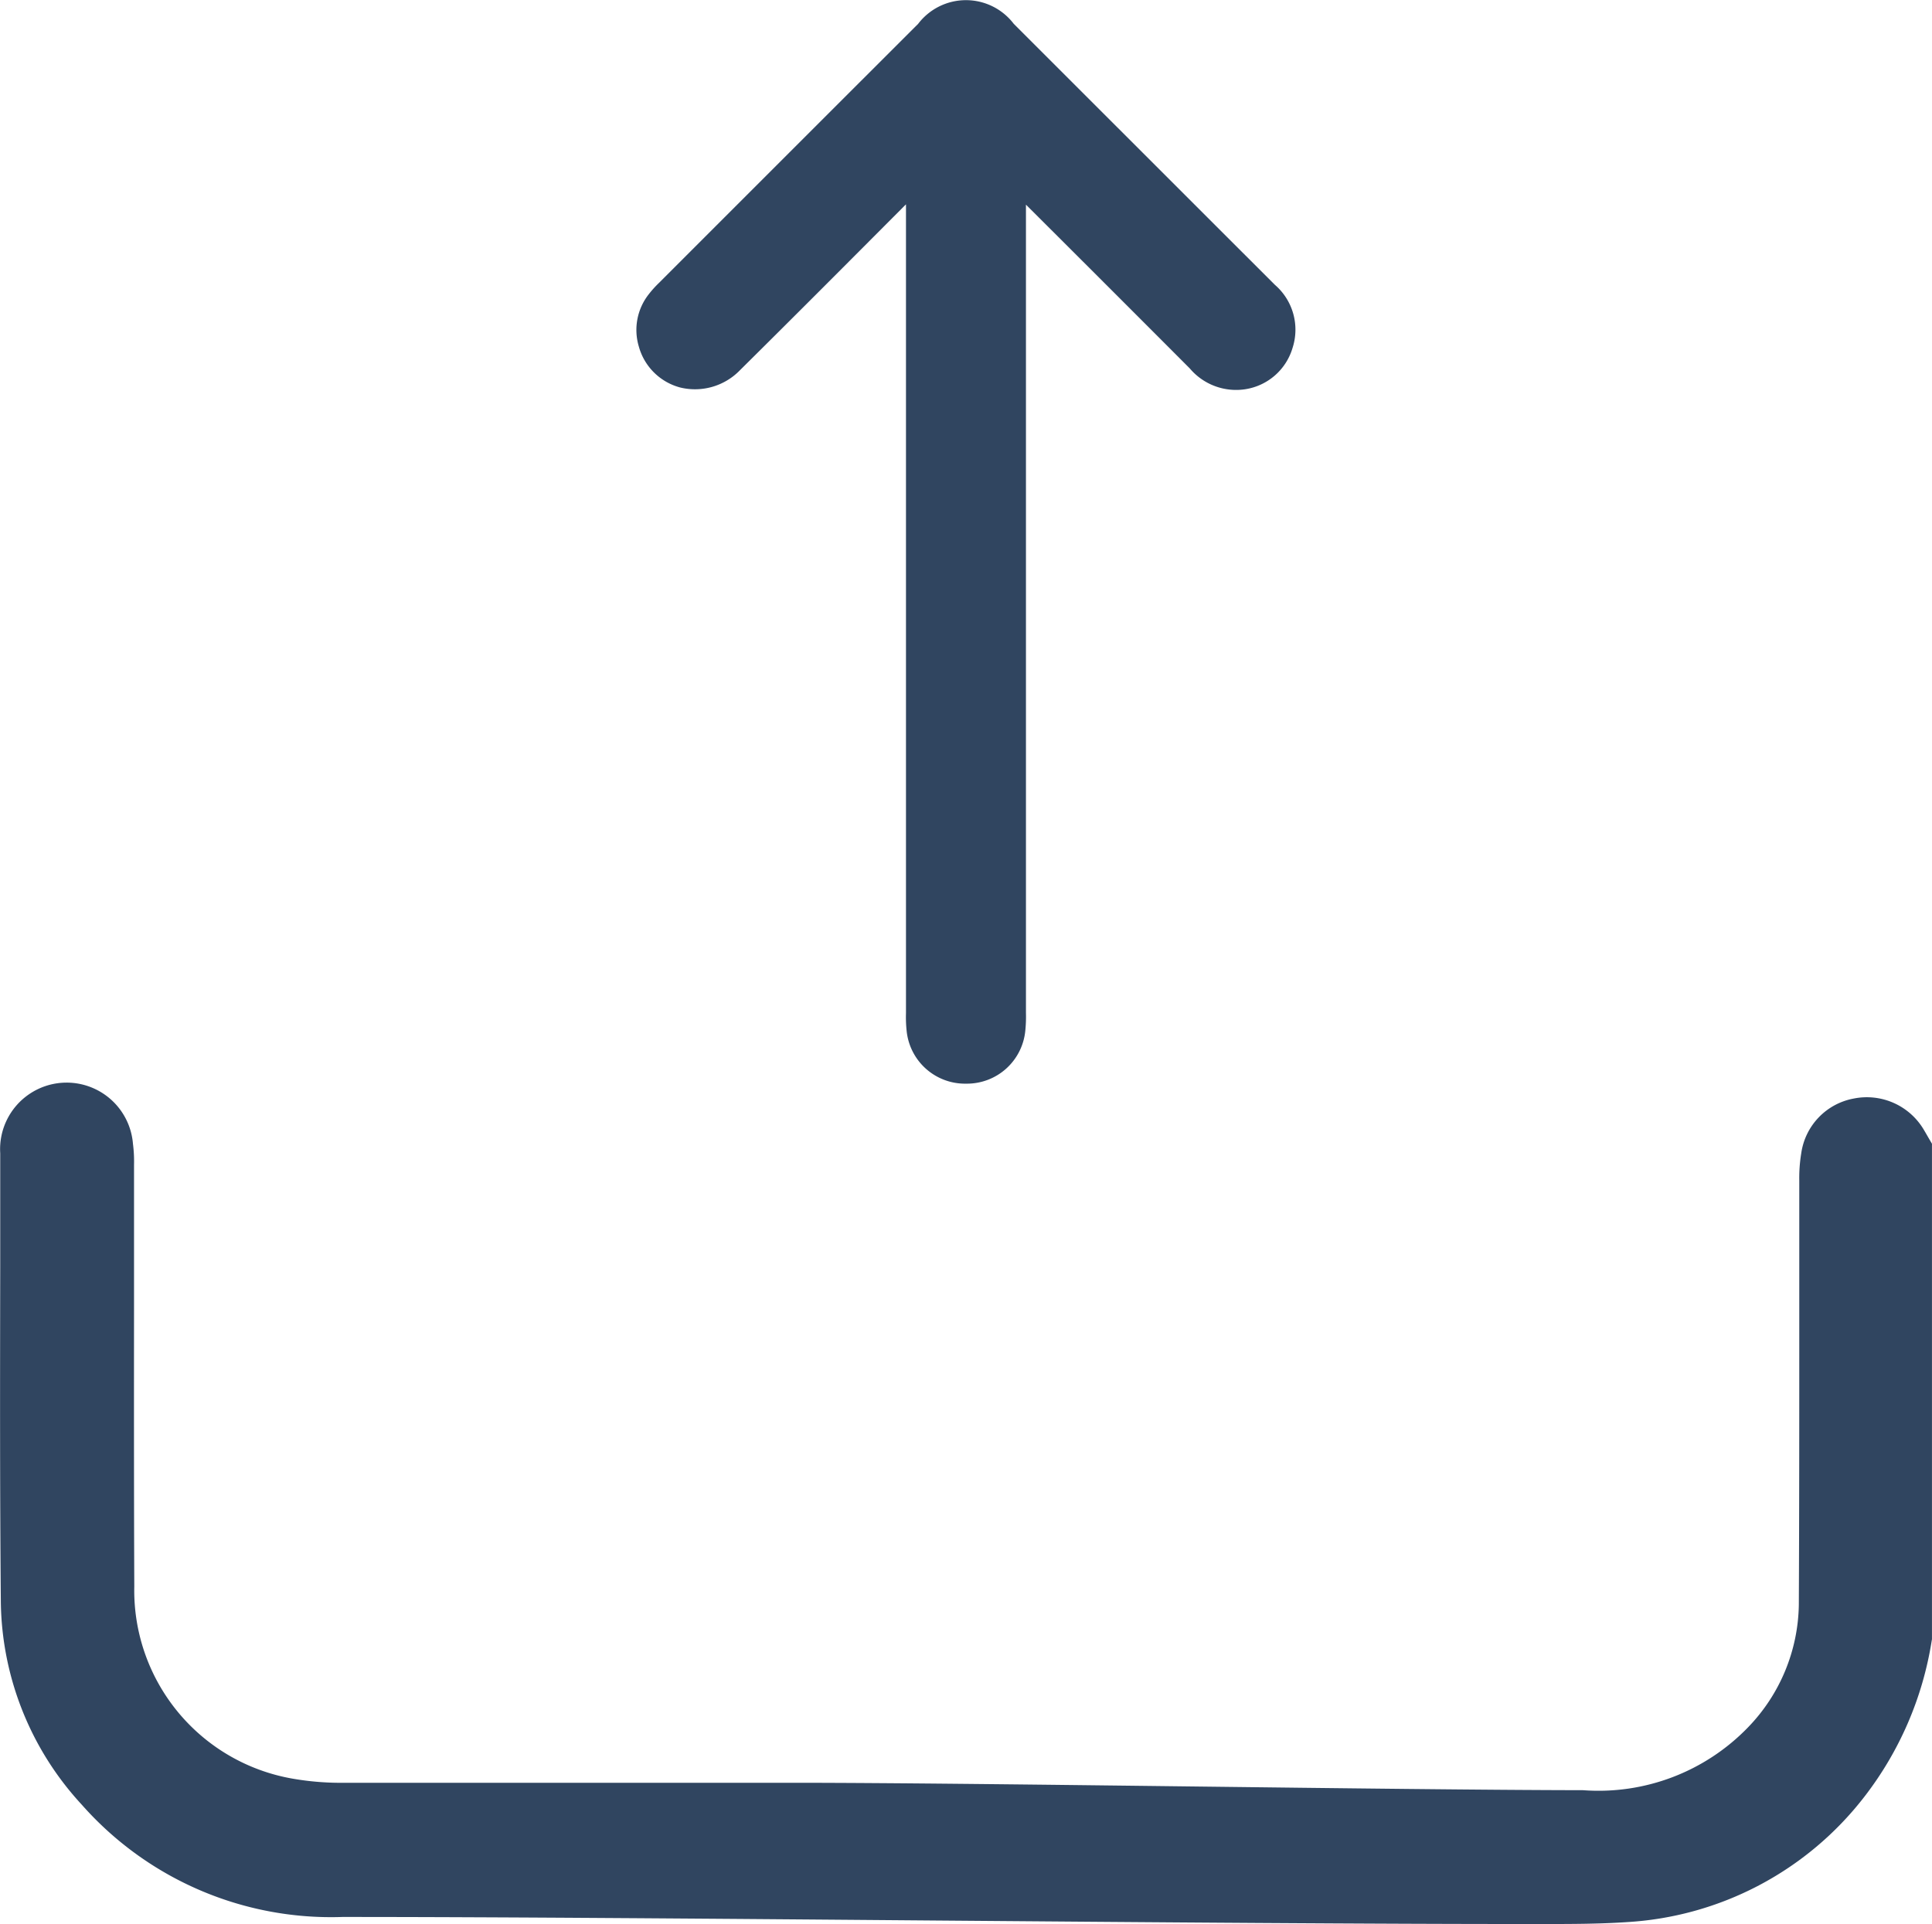
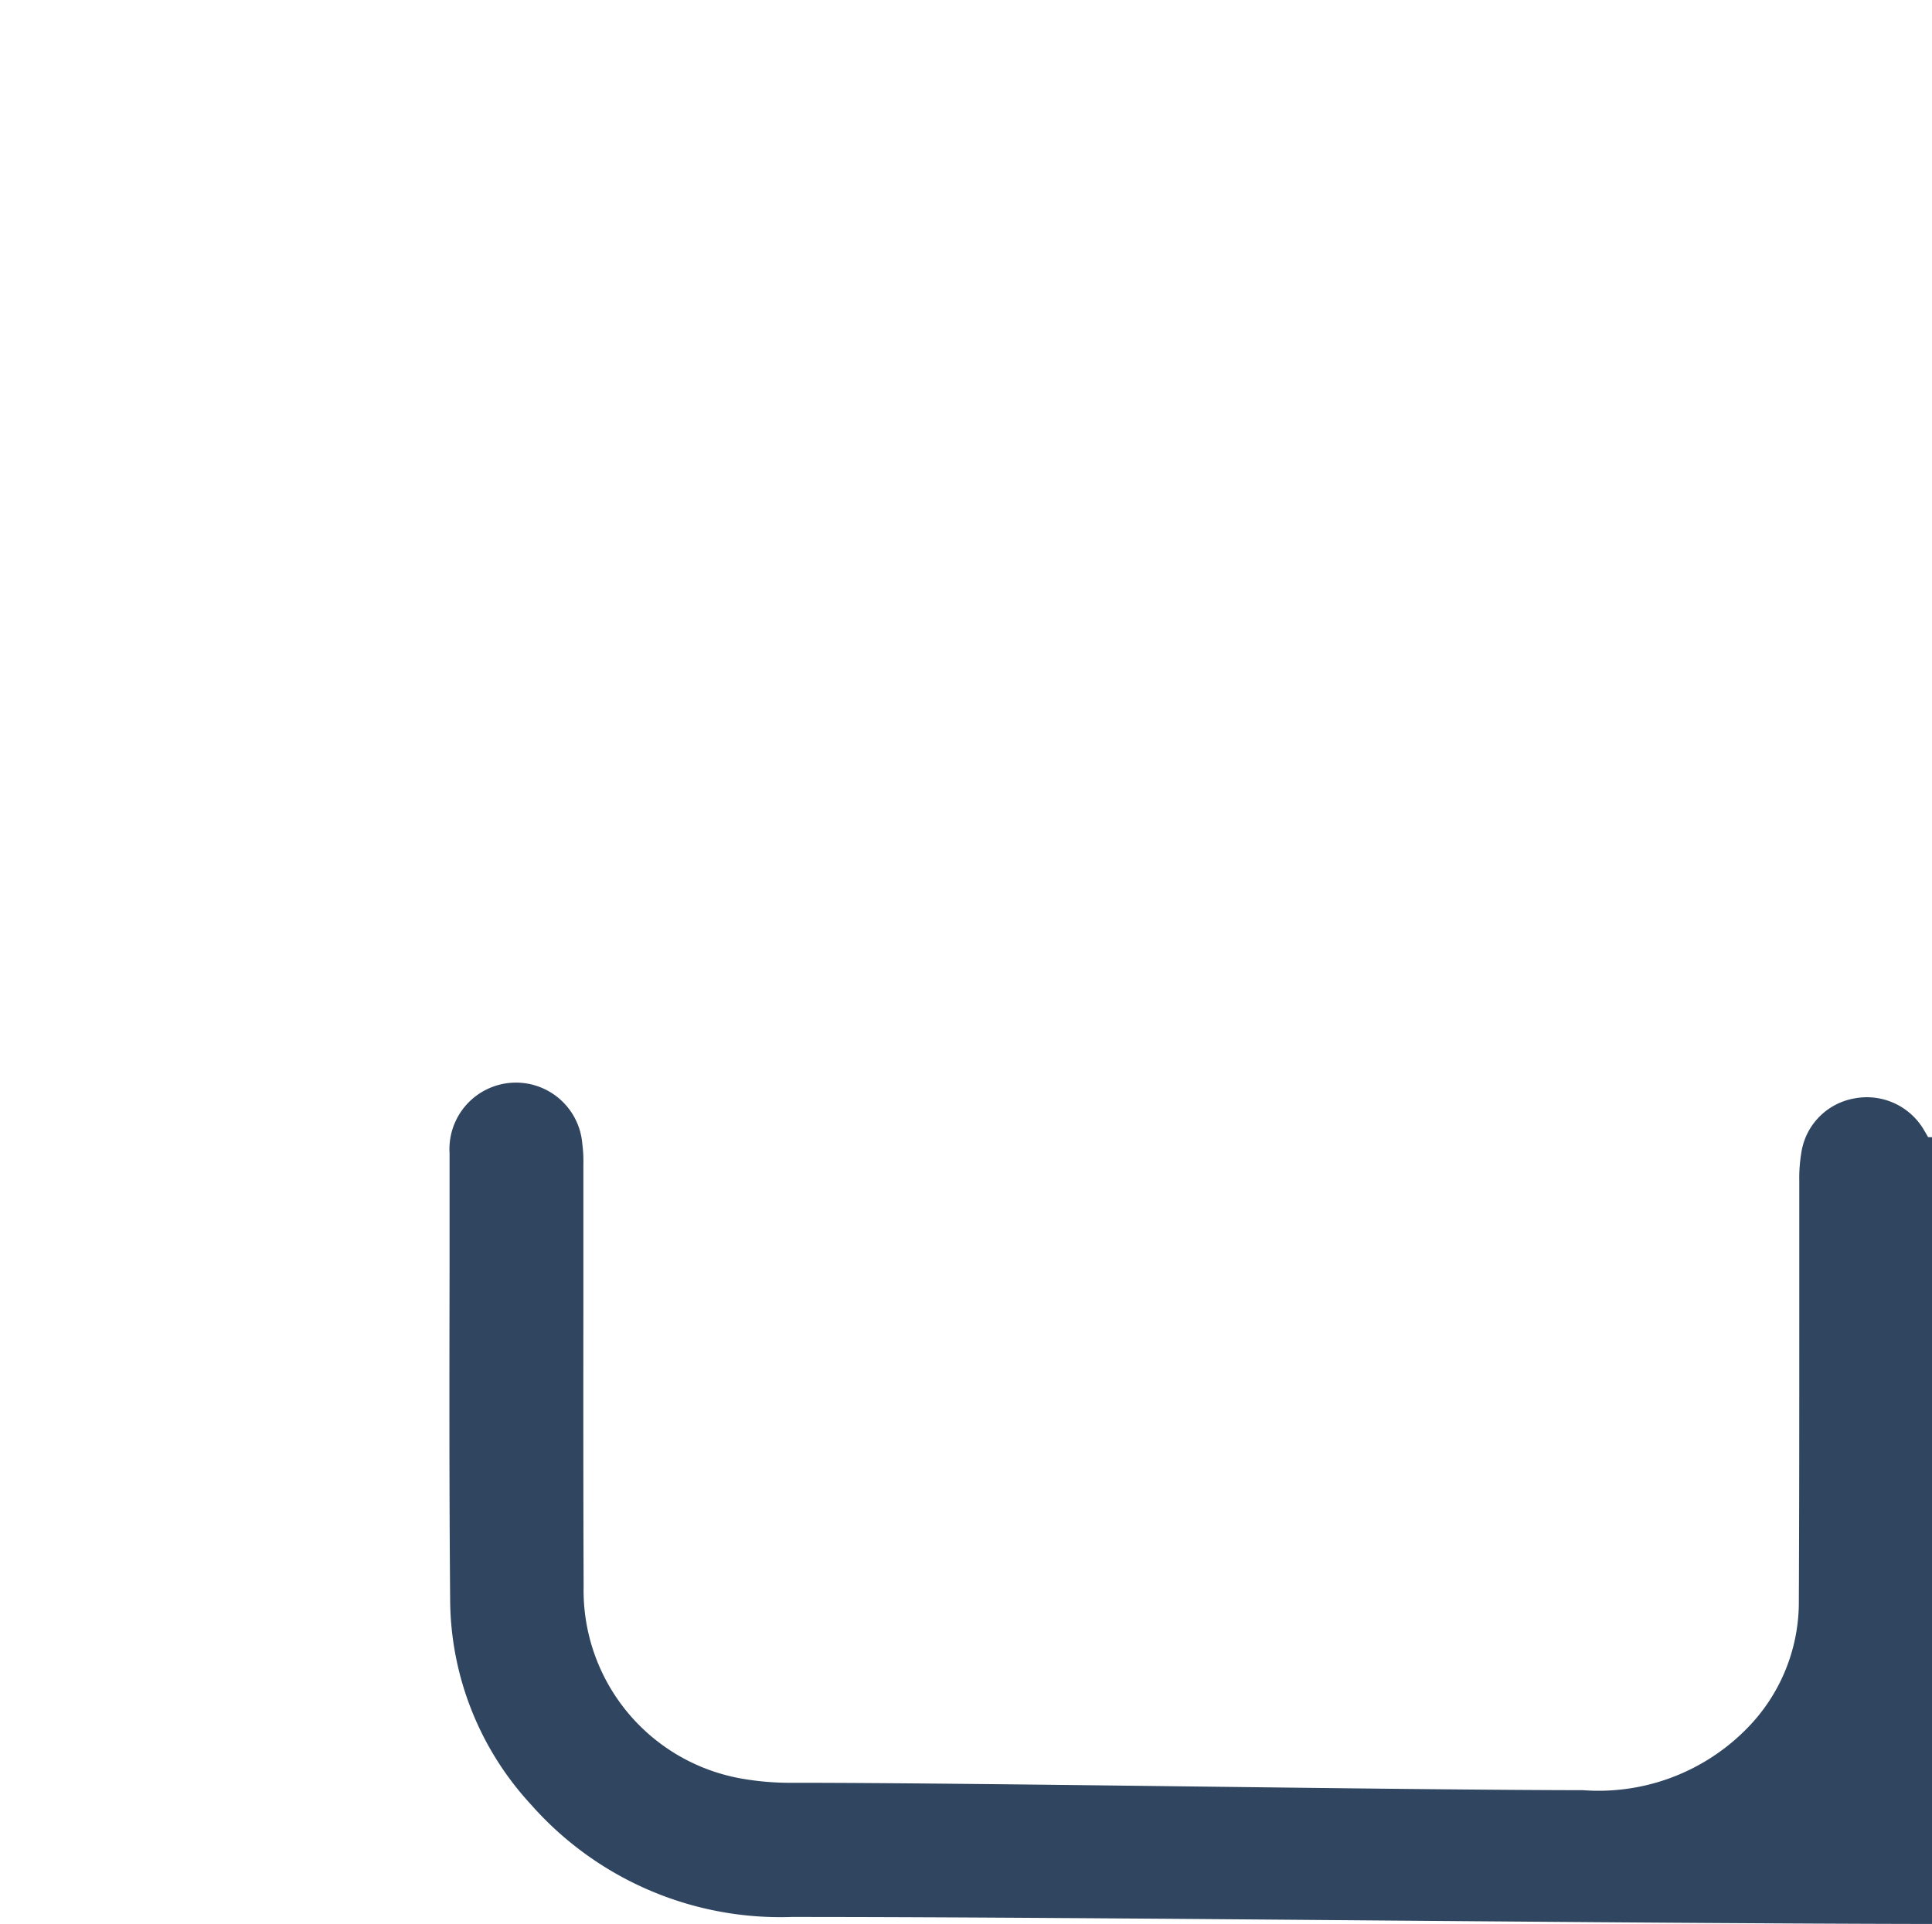
<svg xmlns="http://www.w3.org/2000/svg" width="60.569" height="60.326" viewBox="0 0 60.569 60.326">
  <g id="Group_1051" data-name="Group 1051" transform="translate(-213.667 -418.301)">
-     <path id="Path_1464" data-name="Path 1464" d="M269.608,451.74c-.038-.067-.076-.133-.116-.2a2.076,2.076,0,0,0-2.212-1.011,2.035,2.035,0,0,0-1.649,1.715,4.791,4.791,0,0,0-.062.858q0,2.244,0,4.489c0,2.887,0,5.873-.014,8.808a5.642,5.642,0,0,1-1.594,3.848,6.517,6.517,0,0,1-5.173,1.969h-.015c-5.761-.006-18.958-.232-24.72-.232q-7.043,0-14.087,0a8.85,8.85,0,0,1-1.616-.127,5.989,5.989,0,0,1-4.979-6.027c-.012-2.953-.01-5.956-.008-8.86q0-2.143,0-4.285v-.074a4.349,4.349,0,0,0-.034-.665,2.086,2.086,0,0,0-4.161.3q0,1.788,0,3.575c-.006,3.438-.012,6.993.019,10.491a9.532,9.532,0,0,0,2.536,6.357,10.424,10.424,0,0,0,8.172,3.522h0c9.983,0,27.4.226,37.385.221h.252c.854,0,1.742,0,2.625-.059a10.153,10.153,0,0,0,7.443-3.919,10.714,10.714,0,0,0,2.12-4.9l.009-.05V451.947Z" transform="translate(4.506 2.216)" fill="#304560" />
-     <path id="Path_1465" data-name="Path 1465" d="M228.117,434.962a1.962,1.962,0,0,0,1.881-.545c1.717-1.7,3.452-3.442,5.129-5.125l.072-.072v1.462q0,11.882,0,23.763c0,.044,0,.088,0,.132a4.085,4.085,0,0,0,.021.565,1.84,1.84,0,0,0,1.865,1.649h.029a1.837,1.837,0,0,0,1.826-1.663,4.369,4.369,0,0,0,.02-.559c0-.045,0-.089,0-.135V448q0-9.384,0-18.77c1.8,1.795,3.485,3.479,5.137,5.136a1.9,1.9,0,0,0,1.727.653,1.837,1.837,0,0,0,1.492-1.29,1.857,1.857,0,0,0-.548-1.982q-1.872-1.87-3.743-3.741l-4.446-4.444a1.884,1.884,0,0,0-3,0q-4.047,4.043-8.092,8.09l-.025.025a3.285,3.285,0,0,0-.327.362,1.809,1.809,0,0,0-.313,1.634A1.832,1.832,0,0,0,228.117,434.962Z" transform="translate(6.871 -4.512)" fill="#304560" />
+     <path id="Path_1464" data-name="Path 1464" d="M269.608,451.74c-.038-.067-.076-.133-.116-.2a2.076,2.076,0,0,0-2.212-1.011,2.035,2.035,0,0,0-1.649,1.715,4.791,4.791,0,0,0-.062.858q0,2.244,0,4.489c0,2.887,0,5.873-.014,8.808a5.642,5.642,0,0,1-1.594,3.848,6.517,6.517,0,0,1-5.173,1.969h-.015c-5.761-.006-18.958-.232-24.72-.232a8.85,8.85,0,0,1-1.616-.127,5.989,5.989,0,0,1-4.979-6.027c-.012-2.953-.01-5.956-.008-8.86q0-2.143,0-4.285v-.074a4.349,4.349,0,0,0-.034-.665,2.086,2.086,0,0,0-4.161.3q0,1.788,0,3.575c-.006,3.438-.012,6.993.019,10.491a9.532,9.532,0,0,0,2.536,6.357,10.424,10.424,0,0,0,8.172,3.522h0c9.983,0,27.4.226,37.385.221h.252c.854,0,1.742,0,2.625-.059a10.153,10.153,0,0,0,7.443-3.919,10.714,10.714,0,0,0,2.12-4.9l.009-.05V451.947Z" transform="translate(4.506 2.216)" fill="#304560" />
  </g>
</svg>